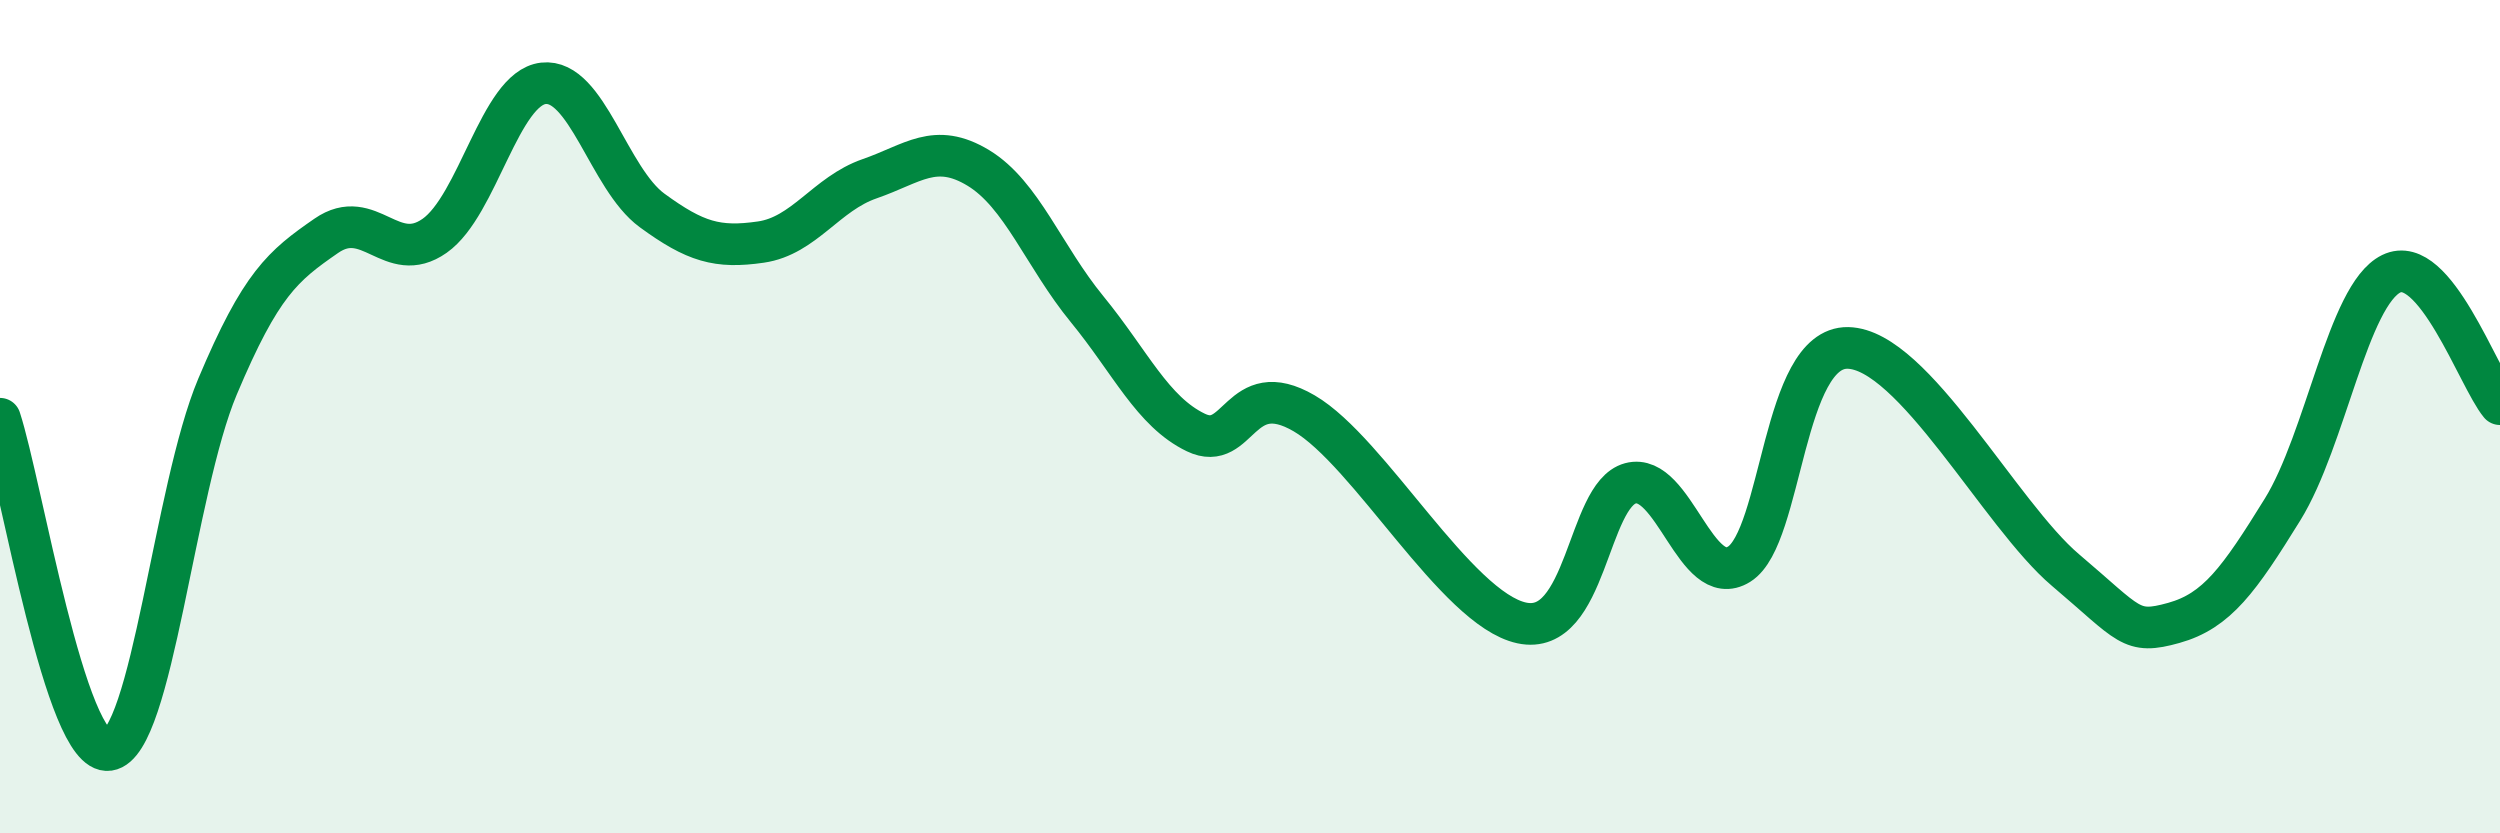
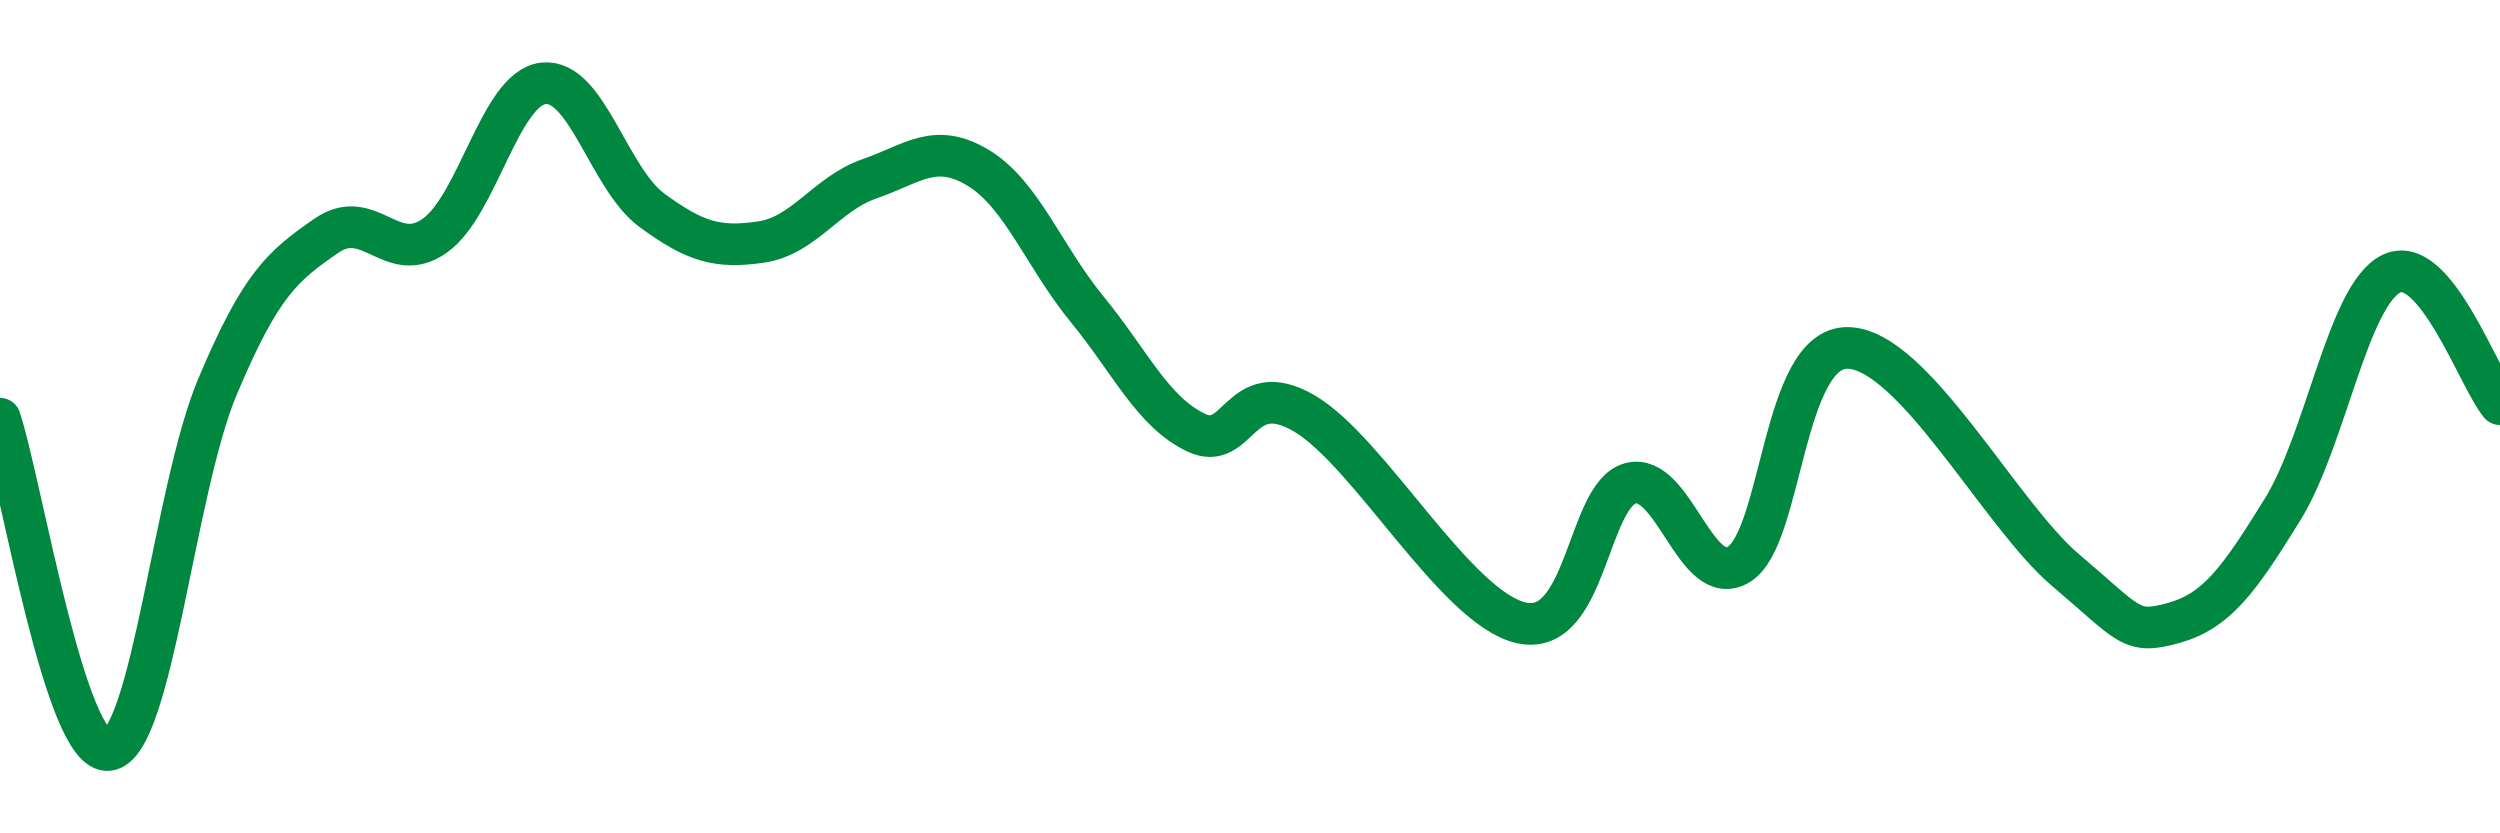
<svg xmlns="http://www.w3.org/2000/svg" width="60" height="20" viewBox="0 0 60 20">
-   <path d="M 0,10.05 C 0.52,11.64 1.57,18.15 2.61,18 C 3.65,17.85 4.18,11.75 5.22,9.28 C 6.26,6.81 6.79,6.38 7.83,5.66 C 8.87,4.94 9.39,6.39 10.43,5.66 C 11.47,4.93 12,2.12 13.04,2 C 14.08,1.88 14.61,4.29 15.65,5.05 C 16.69,5.81 17.22,5.96 18.26,5.81 C 19.3,5.66 19.83,4.65 20.87,4.29 C 21.91,3.93 22.44,3.4 23.48,4.03 C 24.52,4.66 25.05,6.15 26.09,7.42 C 27.13,8.69 27.66,9.88 28.7,10.38 C 29.74,10.88 29.74,9.01 31.3,9.92 C 32.86,10.83 34.95,14.61 36.52,14.95 C 38.09,15.29 38.09,11.88 39.13,11.6 C 40.17,11.32 40.7,14.19 41.74,13.54 C 42.78,12.89 42.78,8.32 44.35,8.35 C 45.92,8.38 48.01,12.36 49.57,13.68 C 51.13,15 51.13,15.24 52.17,14.95 C 53.21,14.66 53.74,13.91 54.78,12.23 C 55.82,10.55 56.35,7.08 57.39,6.57 C 58.43,6.06 59.48,9.07 60,9.7L60 20L0 20Z" fill="#008740" opacity="0.1" stroke-linecap="round" stroke-linejoin="round" />
  <path d="M 0,10.05 C 0.52,11.64 1.57,18.15 2.61,18 C 3.65,17.85 4.18,11.75 5.22,9.28 C 6.26,6.81 6.79,6.38 7.83,5.66 C 8.87,4.94 9.39,6.39 10.43,5.66 C 11.47,4.93 12,2.12 13.04,2 C 14.08,1.88 14.61,4.29 15.65,5.05 C 16.69,5.81 17.22,5.96 18.26,5.81 C 19.3,5.66 19.83,4.65 20.87,4.29 C 21.91,3.93 22.44,3.4 23.48,4.03 C 24.52,4.66 25.05,6.15 26.09,7.42 C 27.13,8.69 27.66,9.88 28.7,10.38 C 29.74,10.88 29.74,9.01 31.3,9.92 C 32.86,10.83 34.95,14.61 36.52,14.95 C 38.09,15.29 38.09,11.88 39.13,11.6 C 40.17,11.32 40.7,14.19 41.74,13.54 C 42.78,12.89 42.78,8.32 44.35,8.35 C 45.92,8.38 48.01,12.36 49.57,13.68 C 51.13,15 51.13,15.24 52.17,14.95 C 53.21,14.66 53.74,13.91 54.78,12.23 C 55.82,10.55 56.35,7.08 57.39,6.57 C 58.43,6.06 59.48,9.07 60,9.7" stroke="#008740" stroke-width="1" fill="none" stroke-linecap="round" stroke-linejoin="round" />
</svg>